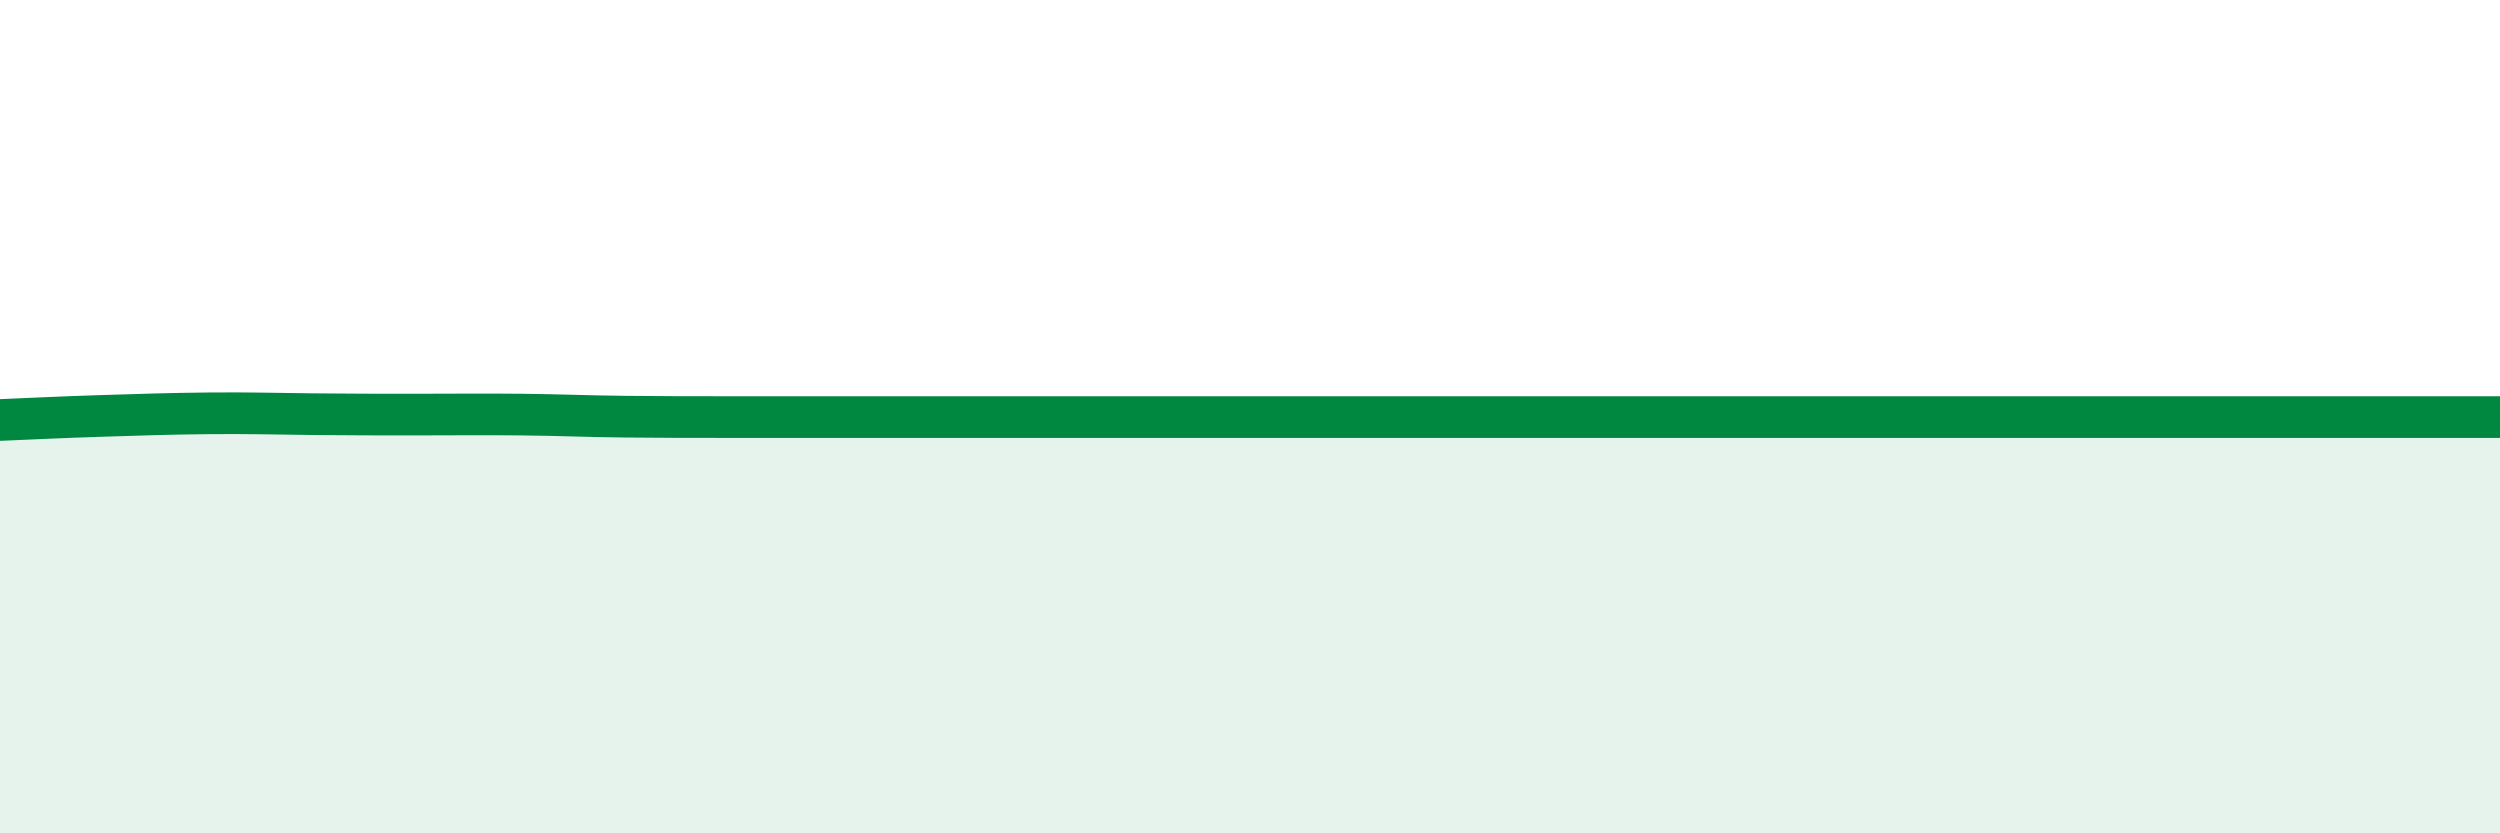
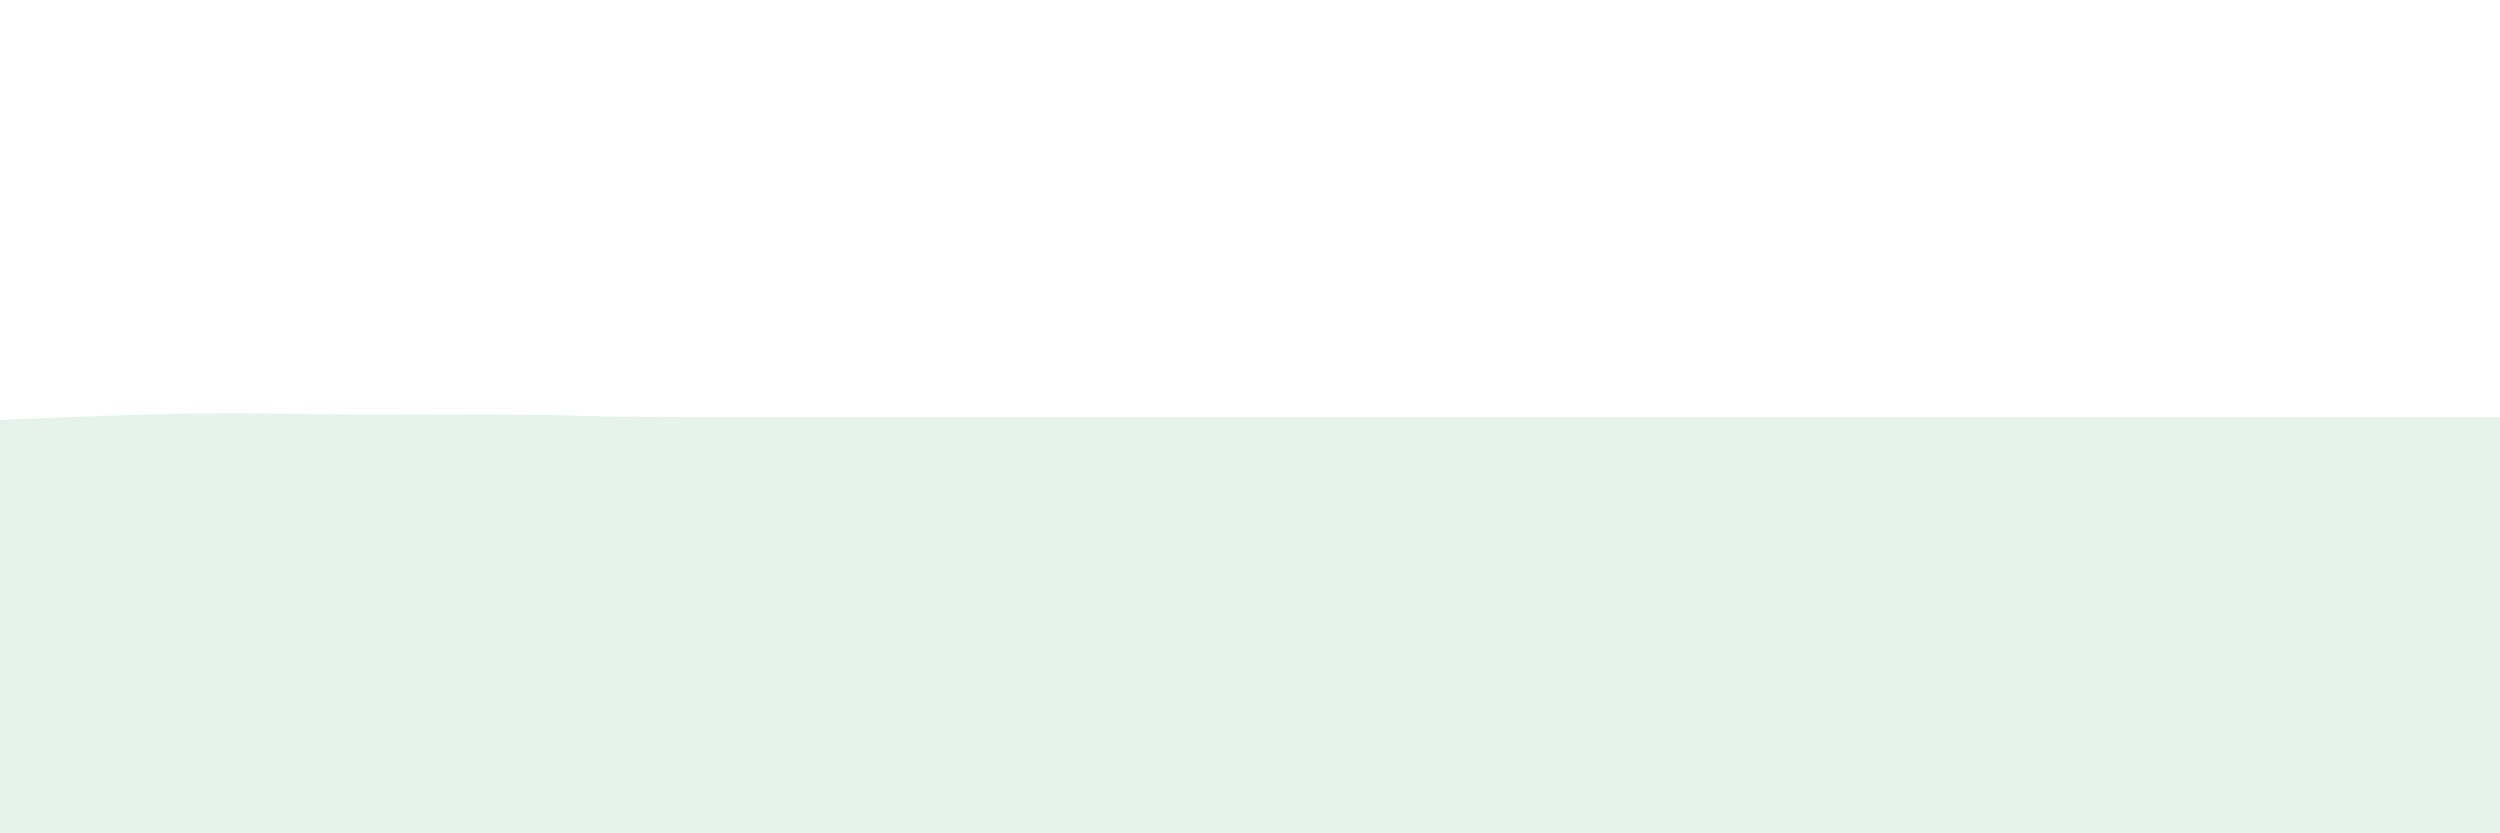
<svg xmlns="http://www.w3.org/2000/svg" width="60" height="20" viewBox="0 0 60 20">
  <path d="M 0,10.08 C 0.5,10.06 1.5,10.01 2.5,9.98 C 3.5,9.95 4,9.93 5,9.92 C 6,9.91 6.5,9.93 7.5,9.94 C 8.5,9.95 9,9.95 10,9.95 C 11,9.95 11.5,9.94 12.5,9.95 C 13.5,9.96 14,9.99 15,10 C 16,10.01 16.5,10.01 17.5,10.01 C 18.5,10.01 19,10.01 20,10.01 C 21,10.01 21.5,10.01 22.5,10.01 C 23.5,10.01 24,10.01 25,10.01 C 26,10.01 26.5,10.01 27.5,10.01 C 28.5,10.01 29,10.01 30,10.01 C 31,10.01 31.5,10.01 32.5,10.01 C 33.5,10.01 34,10.01 35,10.01 C 36,10.01 36.5,10.01 37.5,10.01 C 38.5,10.01 39,10.01 40,10.01 C 41,10.01 41.5,10.01 42.5,10.01 C 43.5,10.01 44,10.01 45,10.01 C 46,10.01 46.5,10.01 47.5,10.01 C 48.5,10.01 49,10.01 50,10.01 C 51,10.01 51.5,10.01 52.5,10.01 C 53.5,10.01 53.5,10.01 55,10.01 C 56.5,10.01 59,10.01 60,10.01L60 20L0 20Z" fill="#008740" opacity="0.1" stroke-linecap="round" stroke-linejoin="round" />
-   <path d="M 0,10.08 C 0.5,10.06 1.5,10.01 2.5,9.98 C 3.5,9.95 4,9.93 5,9.92 C 6,9.91 6.5,9.93 7.5,9.94 C 8.5,9.95 9,9.95 10,9.95 C 11,9.95 11.5,9.94 12.5,9.95 C 13.5,9.96 14,9.99 15,10 C 16,10.01 16.5,10.01 17.5,10.01 C 18.5,10.01 19,10.01 20,10.01 C 21,10.01 21.5,10.01 22.5,10.01 C 23.5,10.01 24,10.01 25,10.01 C 26,10.01 26.5,10.01 27.5,10.01 C 28.5,10.01 29,10.01 30,10.01 C 31,10.01 31.5,10.01 32.5,10.01 C 33.5,10.01 34,10.01 35,10.01 C 36,10.01 36.5,10.01 37.5,10.01 C 38.5,10.01 39,10.01 40,10.01 C 41,10.01 41.5,10.01 42.5,10.01 C 43.5,10.01 44,10.01 45,10.01 C 46,10.01 46.5,10.01 47.5,10.01 C 48.5,10.01 49,10.01 50,10.01 C 51,10.01 51.5,10.01 52.5,10.01 C 53.5,10.01 53.5,10.01 55,10.01 C 56.5,10.01 59,10.01 60,10.01" stroke="#008740" stroke-width="1" fill="none" stroke-linecap="round" stroke-linejoin="round" />
</svg>